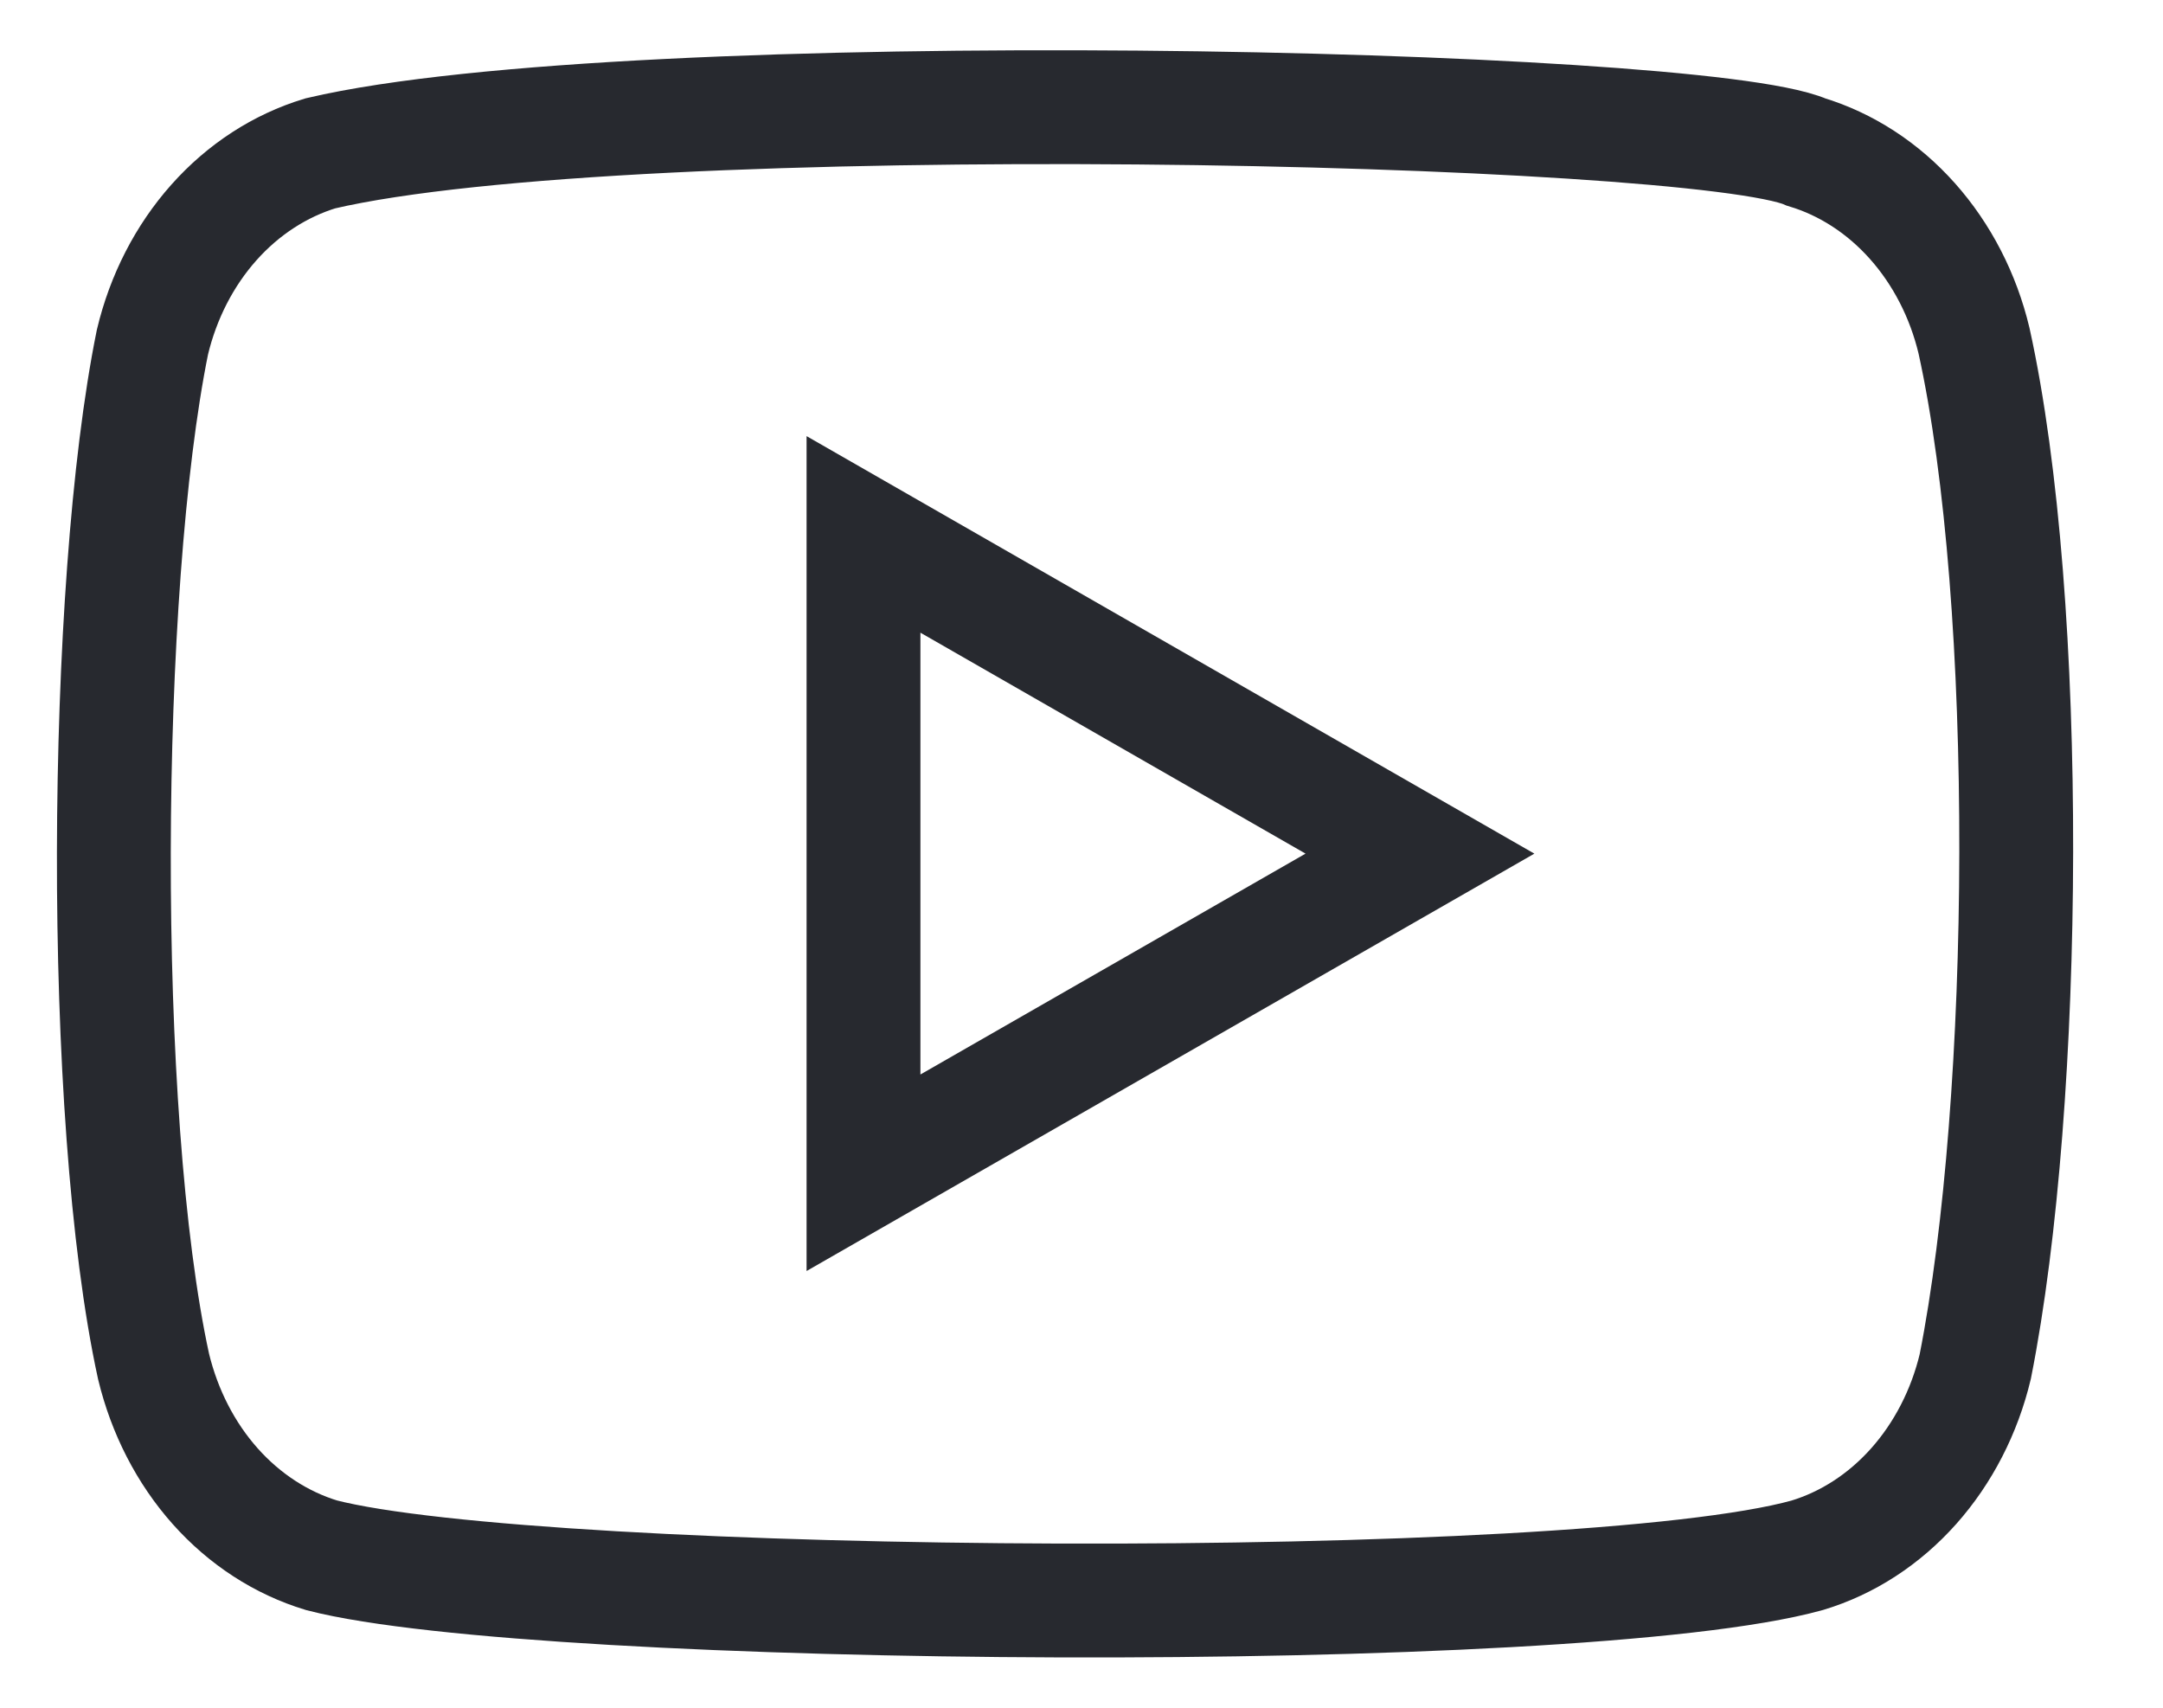
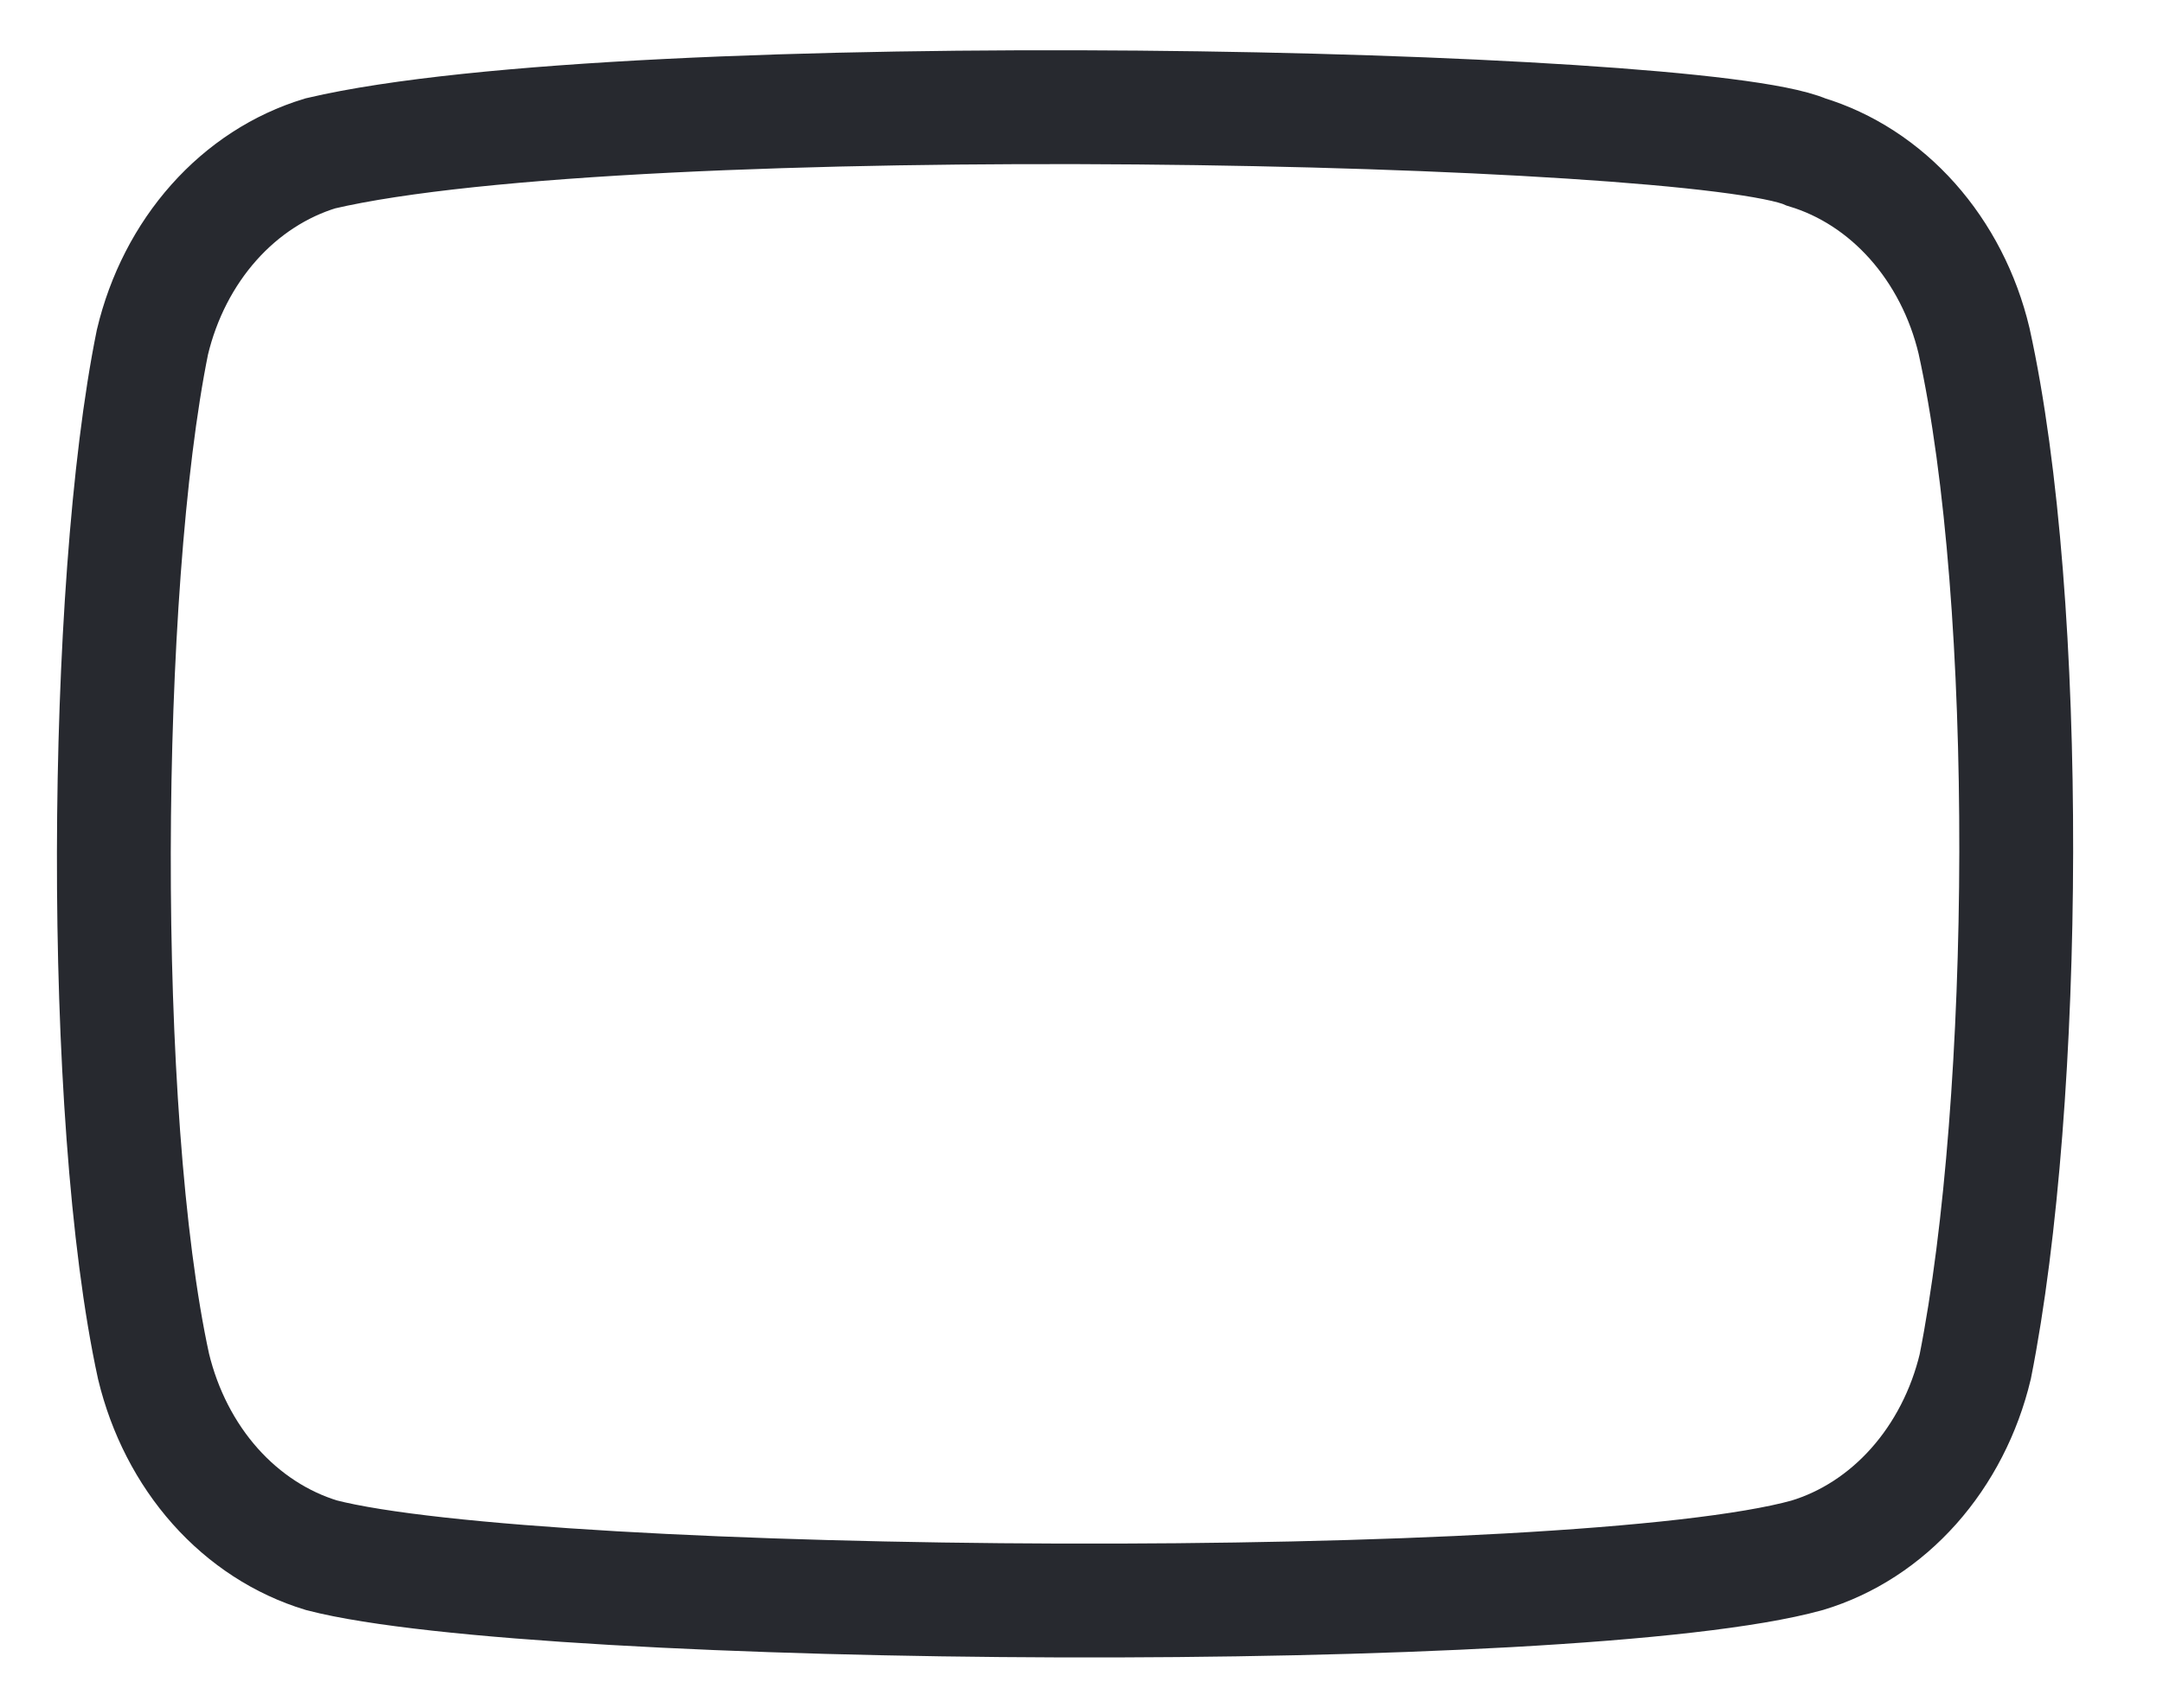
<svg xmlns="http://www.w3.org/2000/svg" width="19" height="15" viewBox="0 0 19 15" fill="none">
  <path d="M17.34 2.993C17.245 2.595 17.058 2.233 16.799 1.942C16.54 1.651 16.218 1.442 15.864 1.335C14.897 0.915 5.532 0.71 2.814 1.347C2.461 1.454 2.138 1.663 1.879 1.954C1.62 2.245 1.434 2.607 1.339 3.005C0.902 5.155 0.869 9.804 1.349 12.003C1.445 12.4 1.631 12.763 1.89 13.054C2.149 13.345 2.472 13.554 2.825 13.661C4.74 14.156 13.842 14.225 15.875 13.661C16.229 13.554 16.551 13.345 16.81 13.054C17.069 12.763 17.256 12.4 17.351 12.003C17.816 9.66 17.849 5.299 17.34 2.993Z" stroke="#27292F" stroke-linecap="round" />
-   <path d="M12.473 7.498L7.585 4.694V10.301L12.473 7.498Z" stroke="#27292F" stroke-linecap="round" />
</svg>